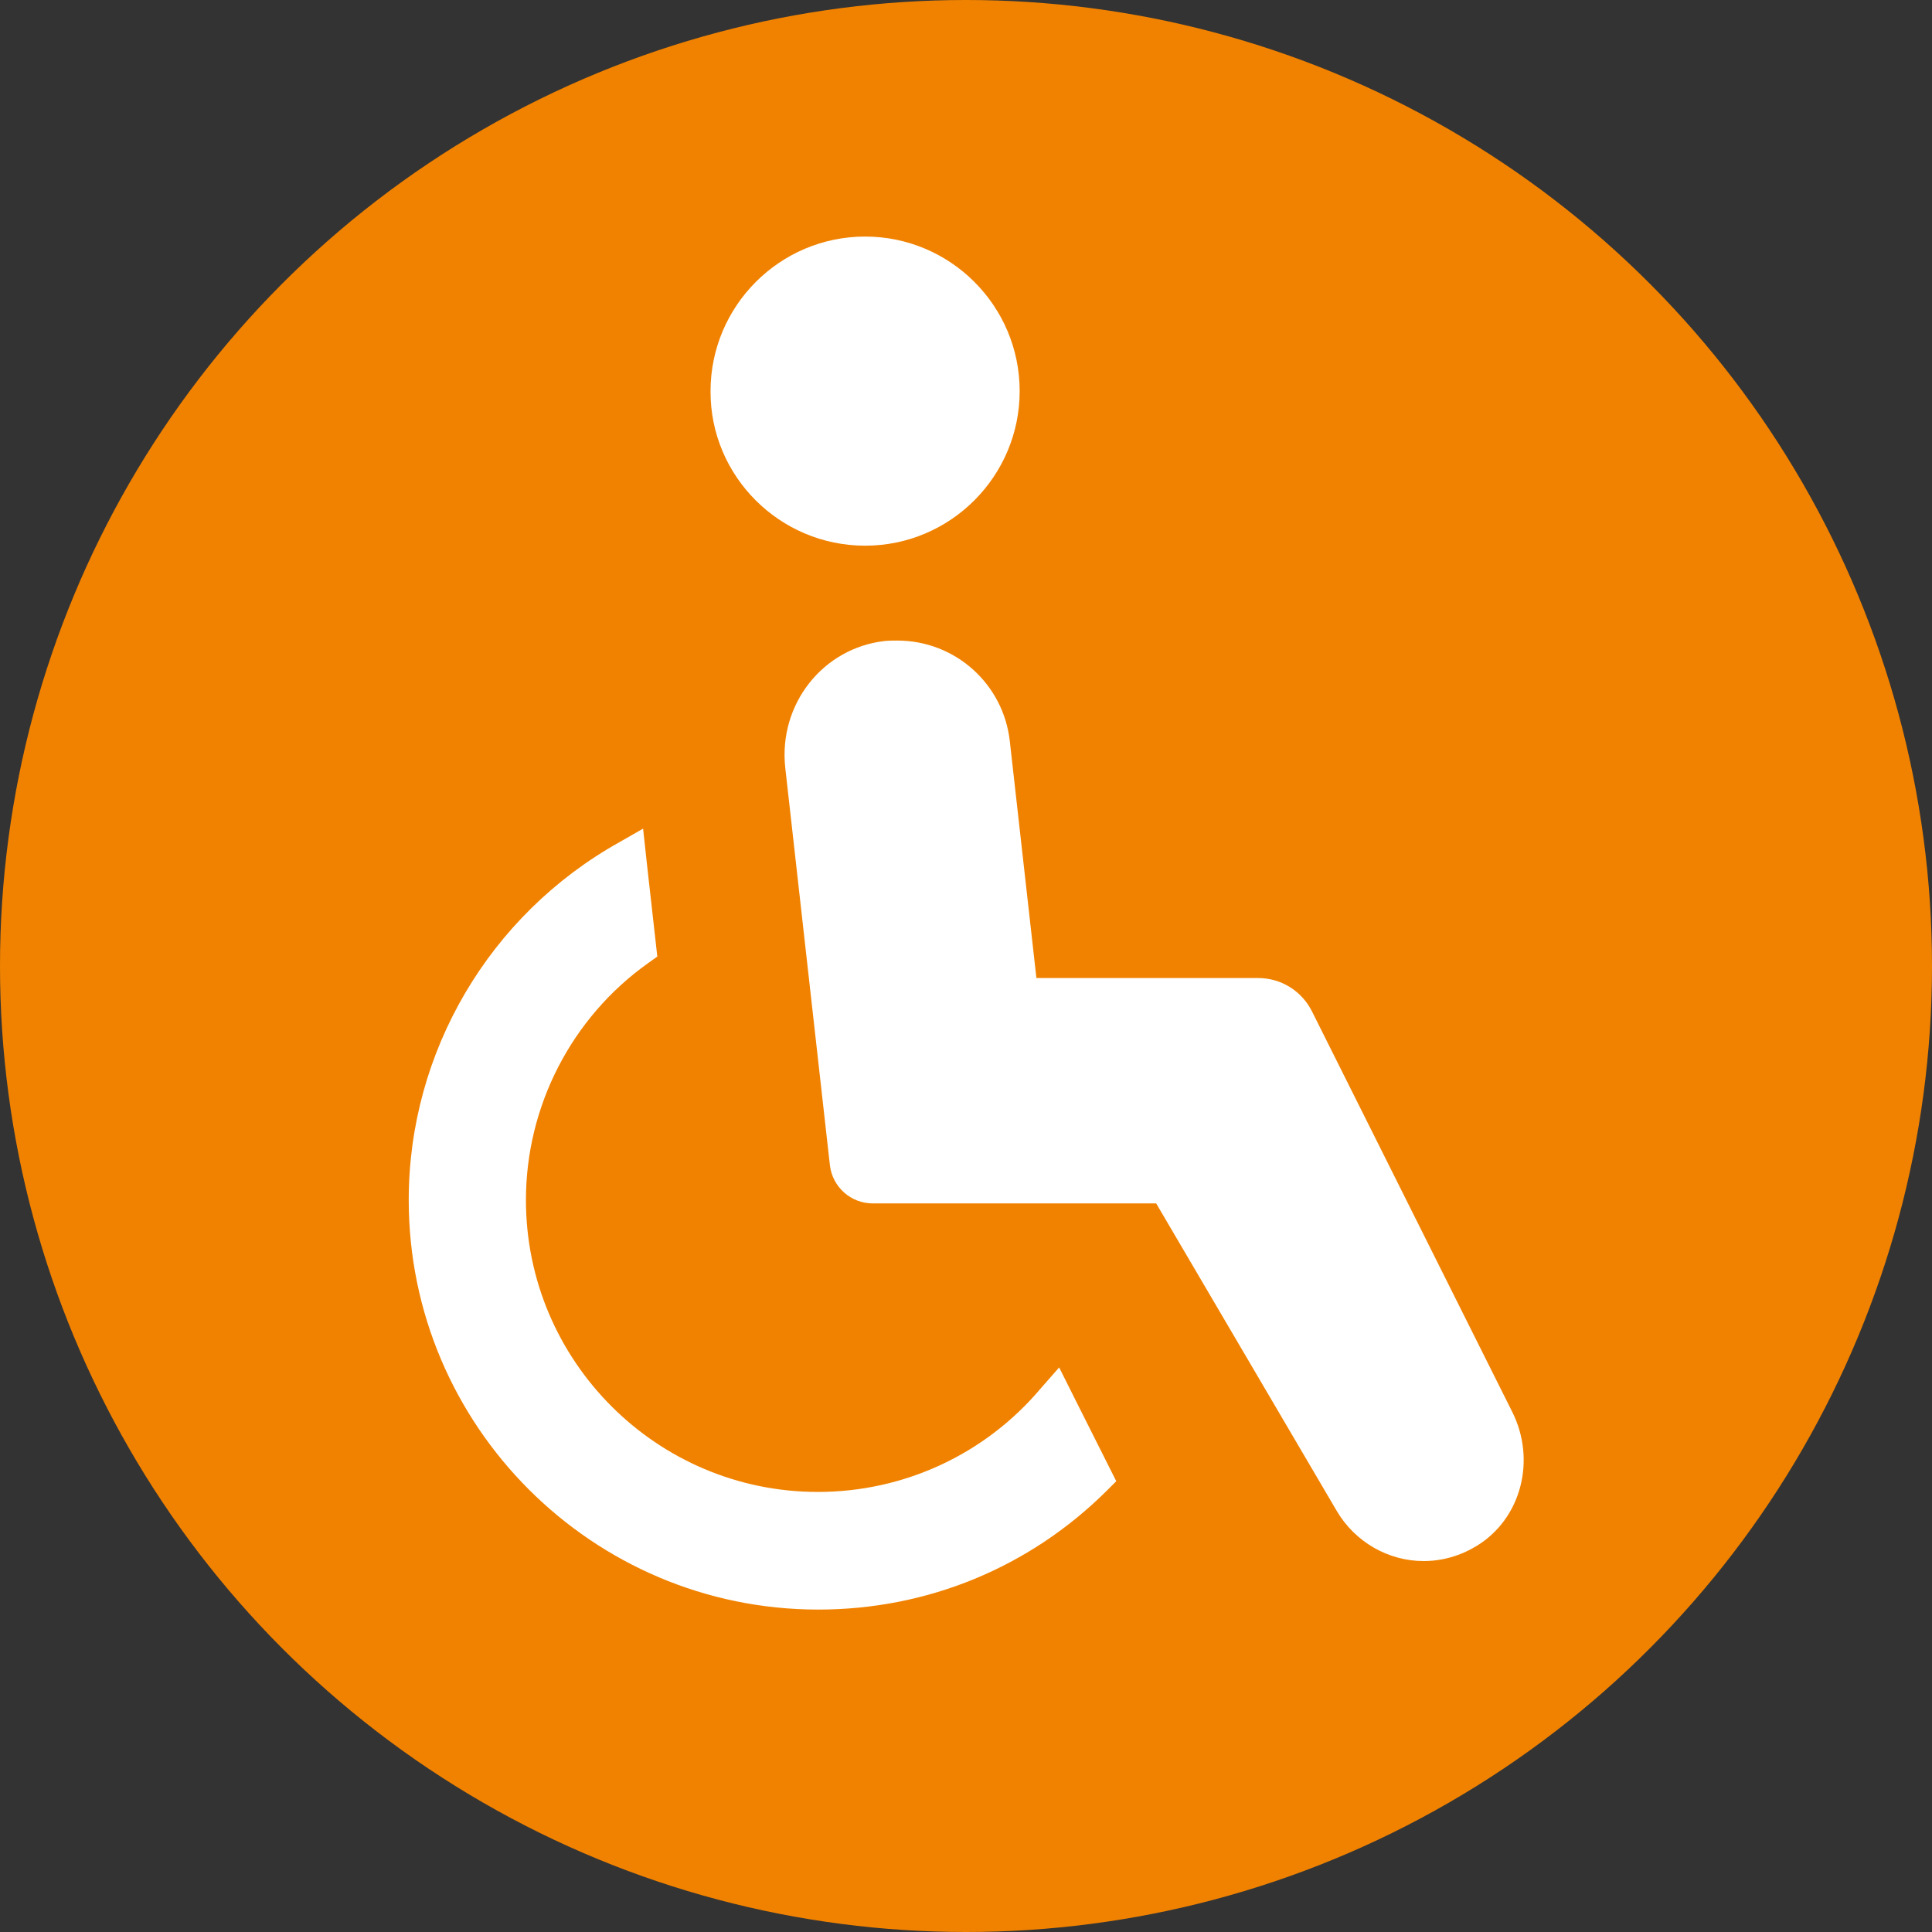
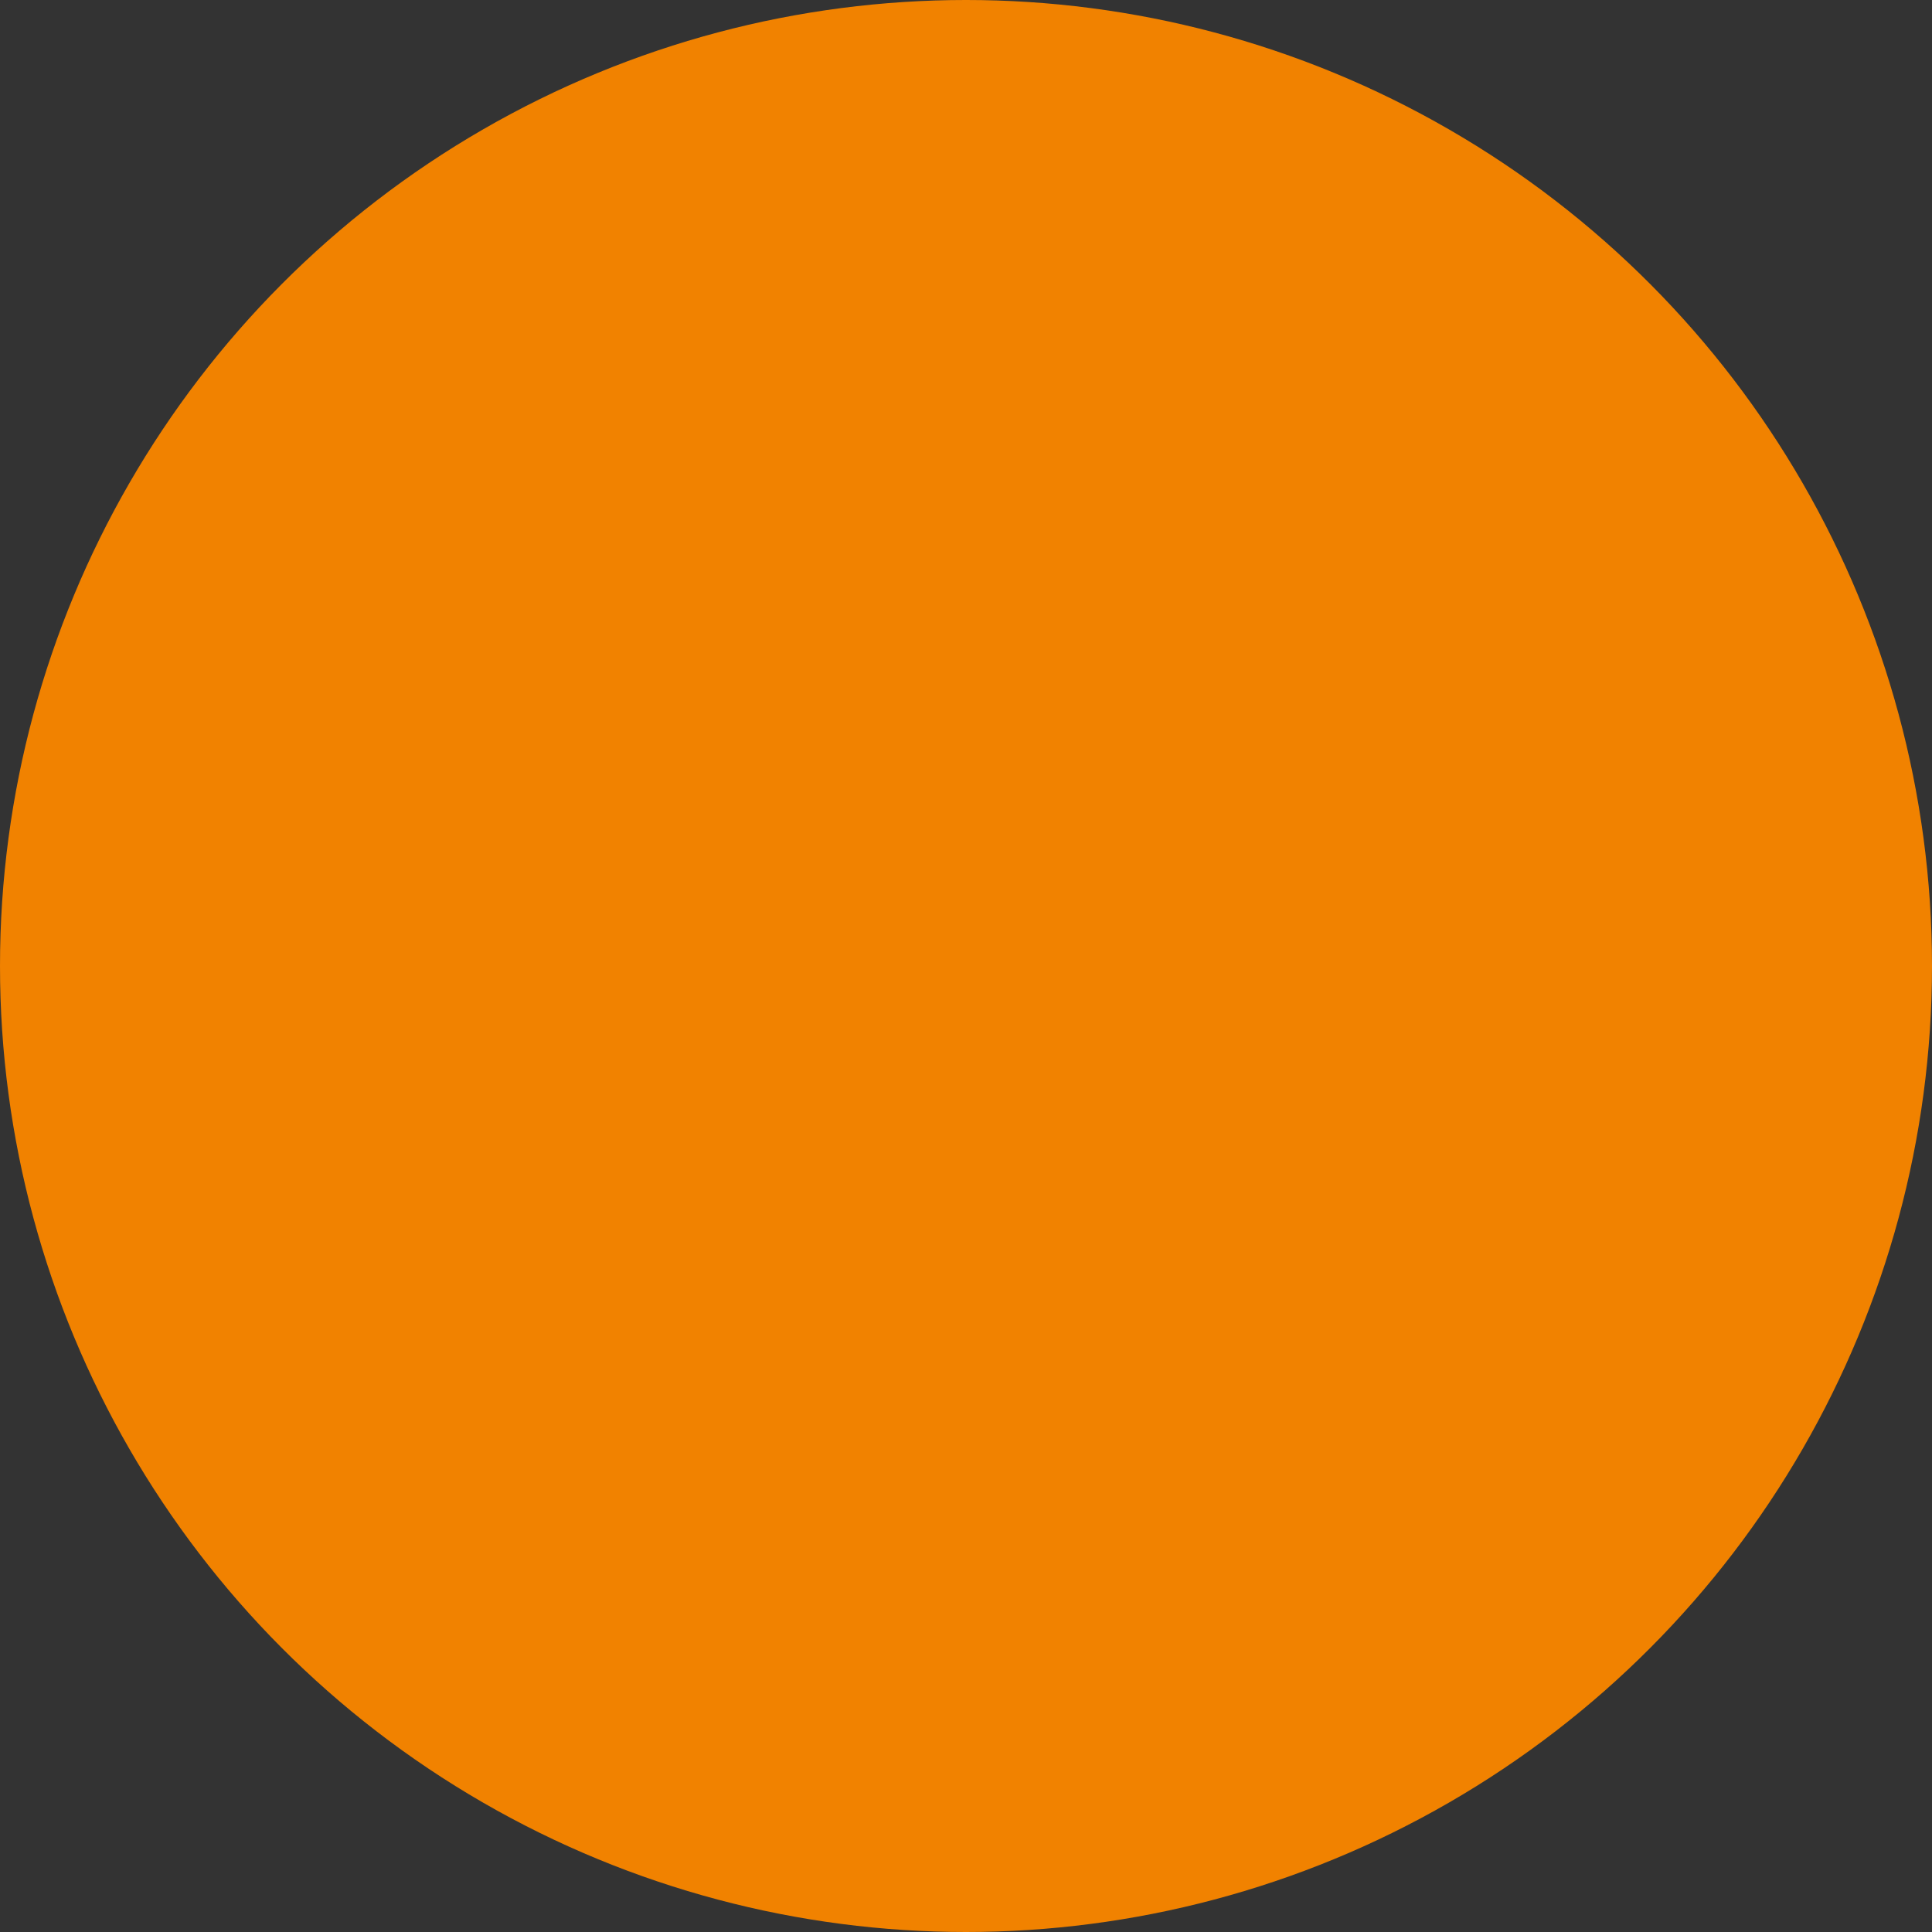
<svg xmlns="http://www.w3.org/2000/svg" version="1.1" id="レイヤー_1" x="0px" y="0px" width="45px" height="45px" viewBox="0 0 45 45" style="enable-background:new 0 0 45 45;" xml:space="preserve">
  <rect x="0" y="0" width="45" height="45" fill="#333333" stroke="none" />
  <style type="text/css">
	.st0{fill:#FF4E73;}
	.st1{fill:#3D3D99;}
	.st2{fill:#F18200;}
	.st3{fill:#0E6A33;}
	.st4{fill:#00A69A;}
	.st5{fill:#1E8BD7;}
	.st6{fill:#70639B;}
	.st7{fill:#67A624;}
	.st8{fill:#9C004A;}
	.st9{fill:#FFFFFF;}
	.st10{fill:#4C4C4C;}
	.st11{fill:#1D3994;}
</style>
  <circle class="st2" cx="22.5" cy="22.5" r="22.5" />
  <g>
-     <path class="st9" d="M24.67,31.85L24.67,31.85L24.67,31.85l-0.43,0.49c-1.29,1.53-3.18,2.41-5.19,2.41c-3.75,0-6.8-3.05-6.8-6.8   c0-2.18,1.06-4.25,2.85-5.52l0.21-0.15l-0.24-2.14l-0.09-0.83l0,0l0-0.01l-0.56,0.32c-3.02,1.69-4.9,4.88-4.9,8.33   c0,5.26,4.28,9.54,9.54,9.54c2.54,0,4.92-0.98,6.72-2.77l0.22-0.22l-0.95-1.89L24.67,31.85z" />
-     <path class="st9" d="M35.22,32.88l-4.66-9.32c-0.24-0.48-0.72-0.78-1.26-0.78h-5.16l-0.62-5.52c-0.15-1.33-1.27-2.34-2.62-2.34   c-0.09,0-0.19,0-0.29,0.01c-1.44,0.16-2.48,1.47-2.32,2.95l1.04,9.26c0.06,0.51,0.49,0.89,1,0.89h6.6l4.21,7.17   c0.42,0.71,1.19,1.16,2.02,1.16c0.43,0,0.85-0.12,1.23-0.35C35.43,35.38,35.79,34.01,35.22,32.88z" />
-     <path class="st9" d="M20.15,12.71c1.99,0,3.6-1.62,3.6-3.6c0-1.99-1.62-3.6-3.6-3.6c-1.99,0-3.6,1.62-3.6,3.6   C16.54,11.09,18.16,12.71,20.15,12.71z" />
-   </g>
+     </g>
</svg>